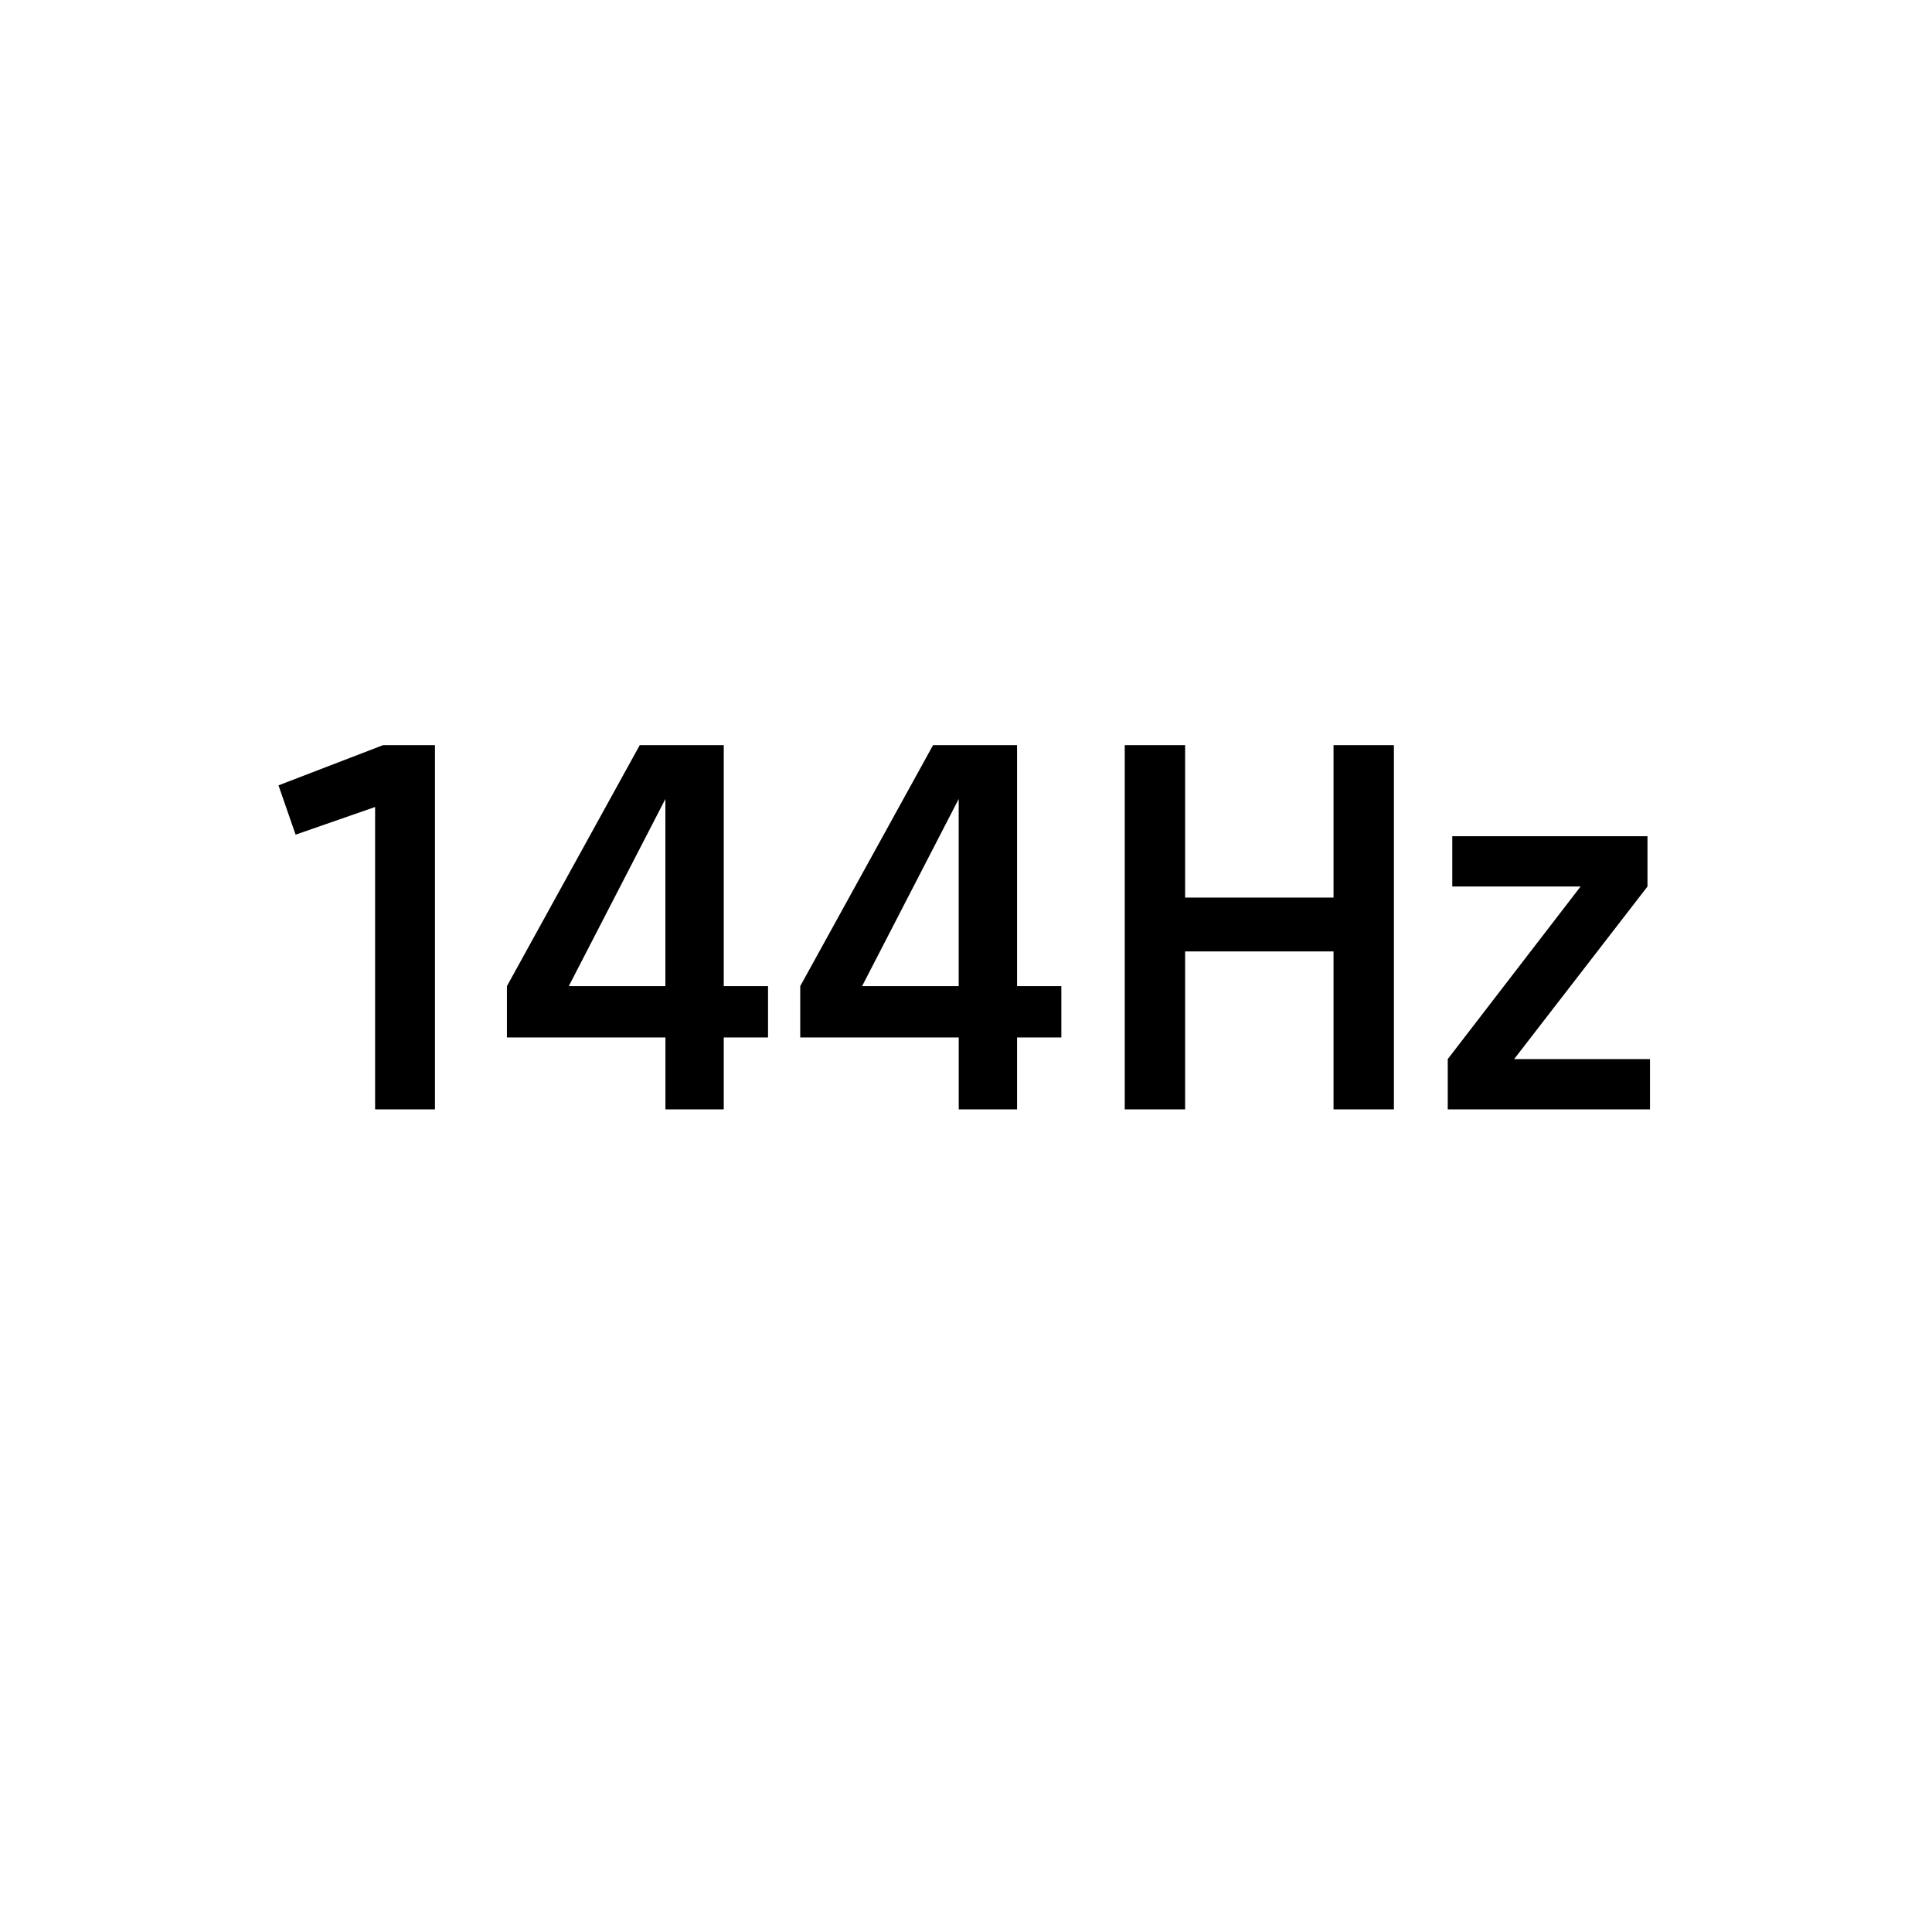
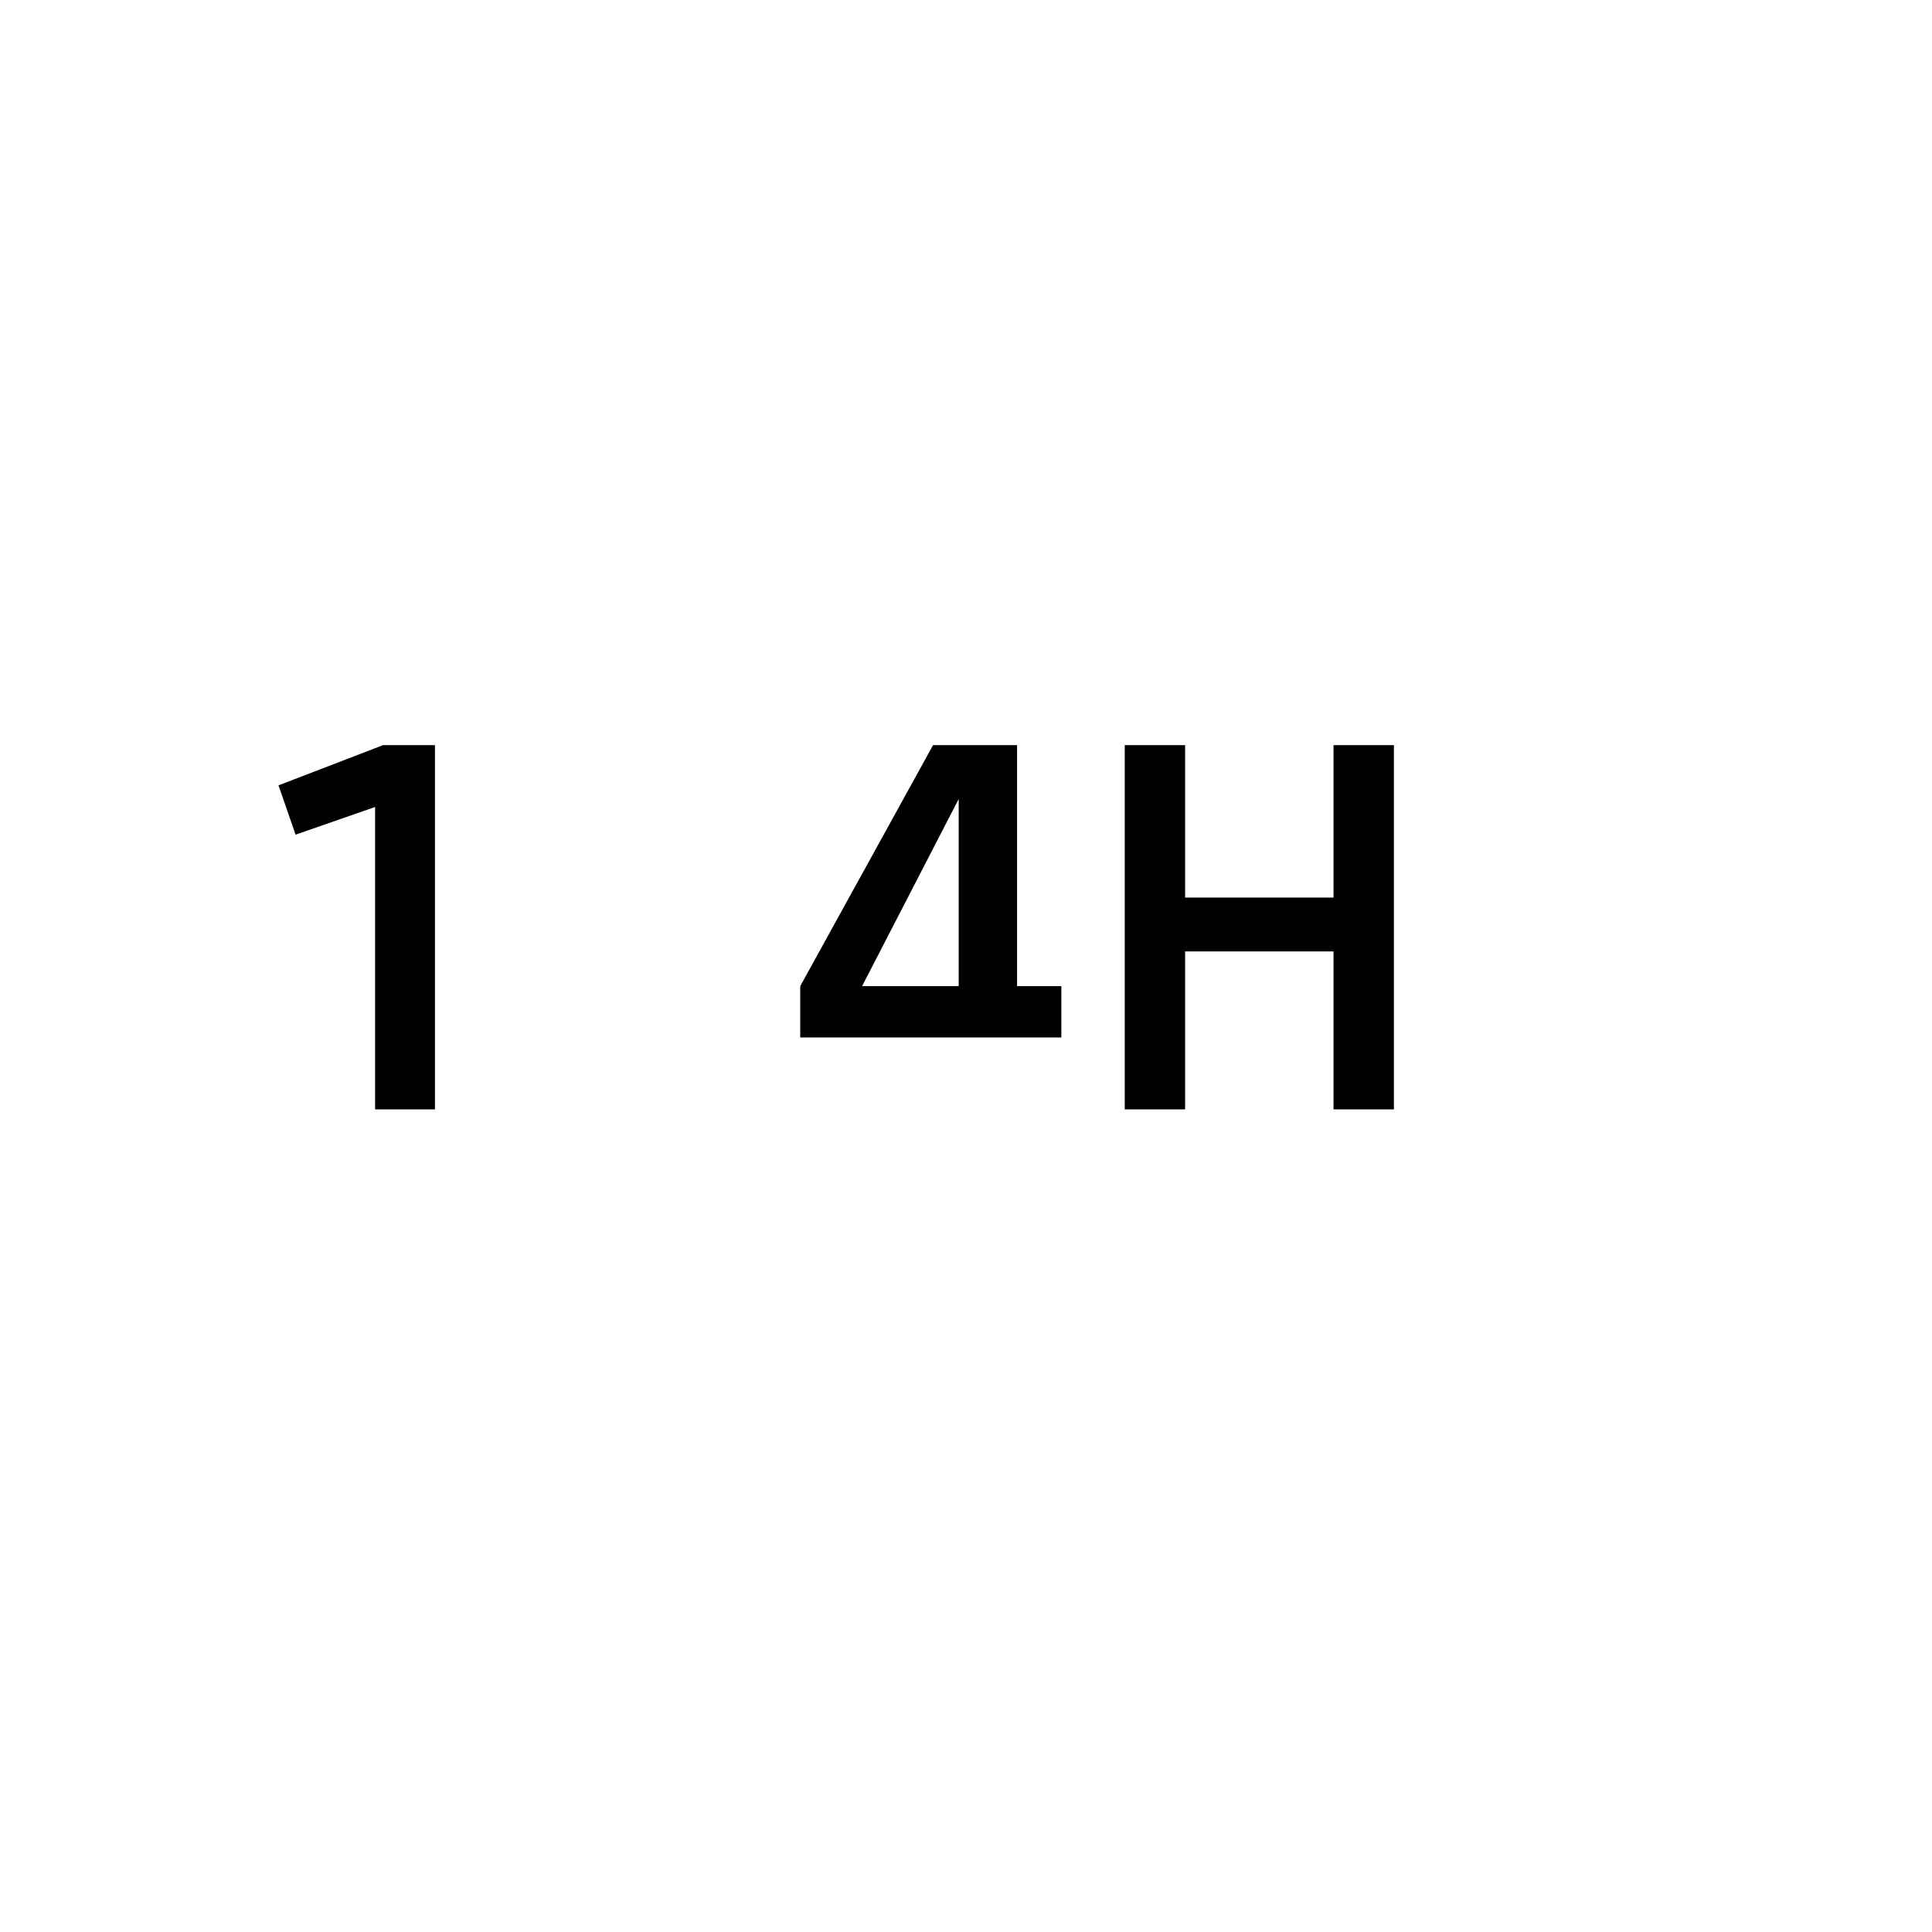
<svg xmlns="http://www.w3.org/2000/svg" version="1.1" id="Layer_1" x="0px" y="0px" viewBox="0 0 60 60" style="enable-background:new 0 0 60 60;" xml:space="preserve">
  <g>
    <g>
      <g>
        <path d="M13.508,23.141v11.312h-1.859V25.062l-2.469,0.859l-0.531-1.531l3.25-1.25H13.508z" />
-         <path d="M23.852,30.625v1.594h-1.375v2.234h-1.812V32.219h-4.922V30.625l4.125-7.484h2.609V30.625     H23.852z M20.664,30.625v-5.812l-3,5.812H20.664z" />
-         <path d="M32.961,30.625v1.594h-1.375v2.234h-1.812V32.219h-4.922V30.625l4.125-7.484h2.609V30.625     H32.961z M29.773,30.625v-5.812l-3,5.812H29.773z" />
+         <path d="M32.961,30.625v1.594h-1.375h-1.812V32.219h-4.922V30.625l4.125-7.484h2.609V30.625     H32.961z M29.773,30.625v-5.812l-3,5.812H29.773z" />
        <path d="M43.289,23.141v11.312h-1.875v-4.906h-4.609v4.906h-1.875v-11.312h1.875V27.875h4.609v-4.734     H43.289z" />
-         <path d="M51.242,32.891v1.562h-6.281v-1.562l4.125-5.359h-3.984v-1.562h6.062v1.562l-4.141,5.359     H51.242z" />
      </g>
    </g>
  </g>
</svg>